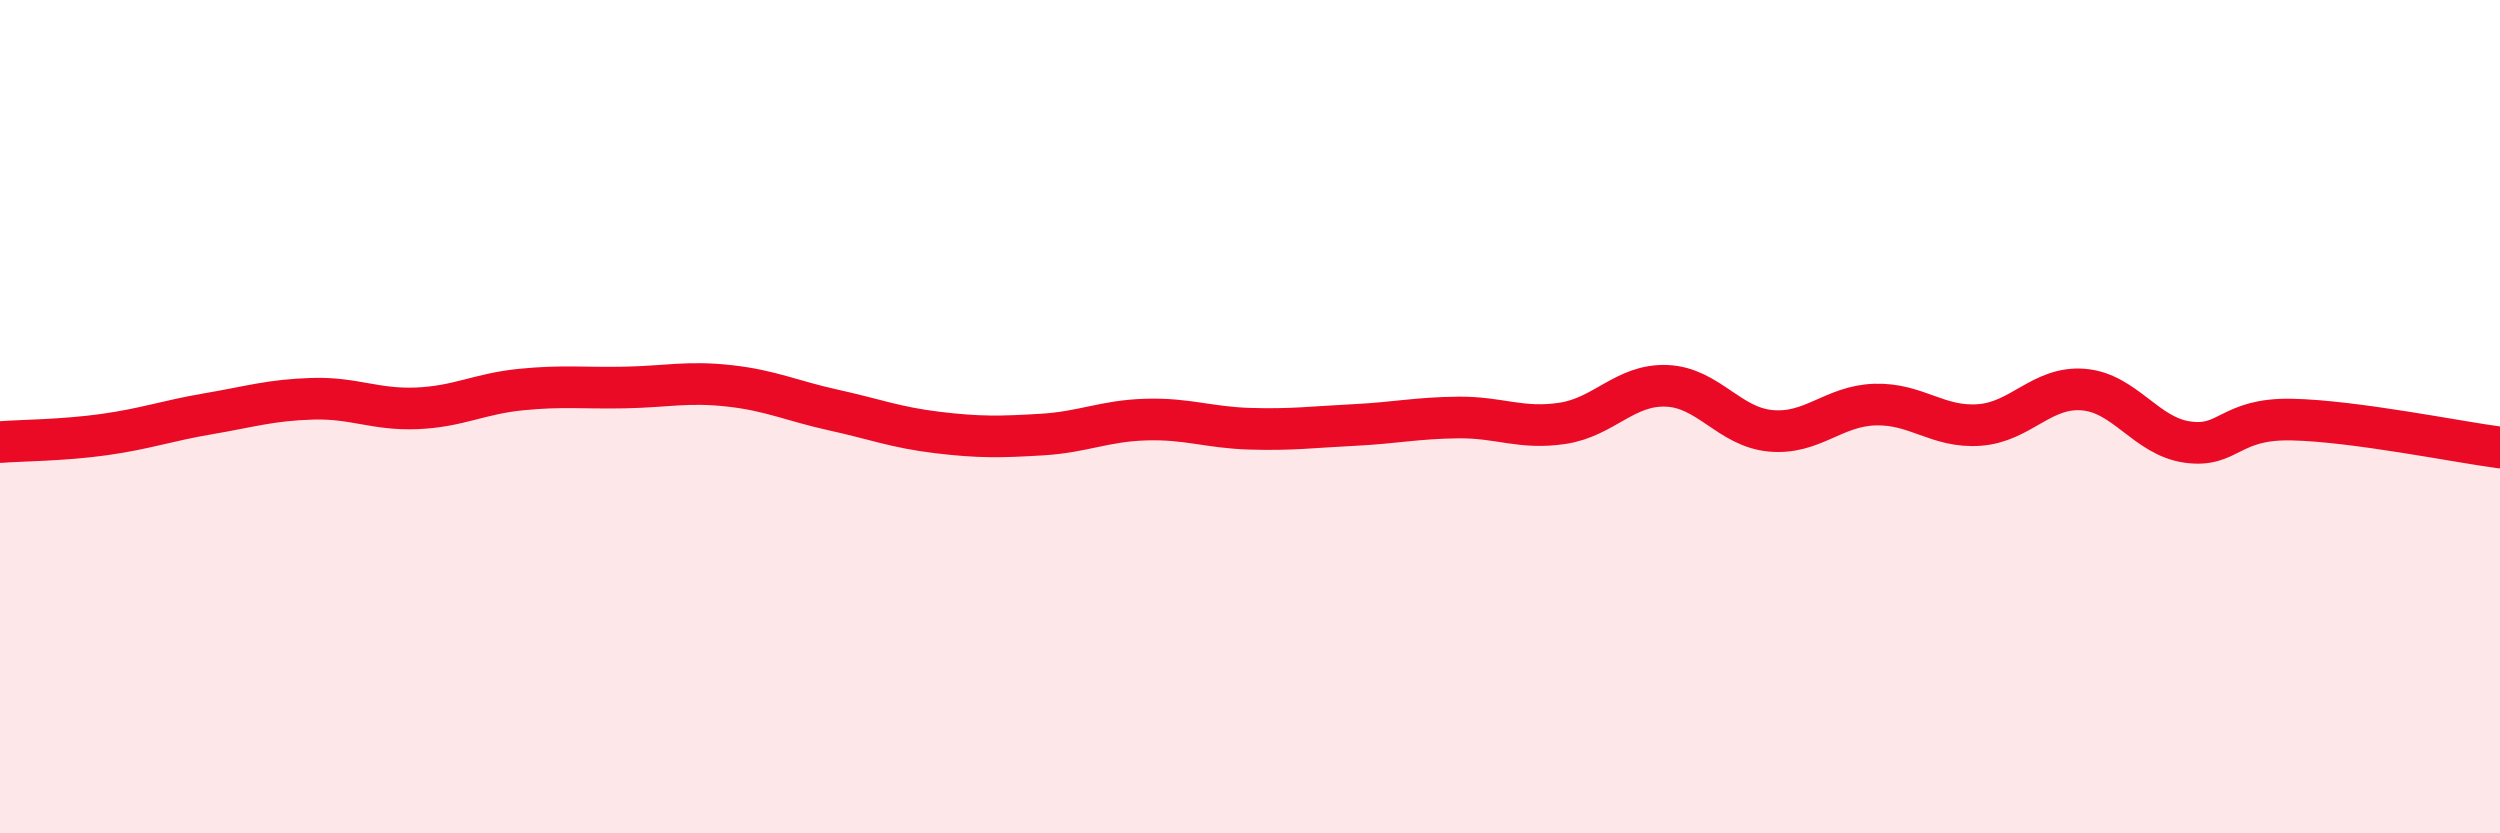
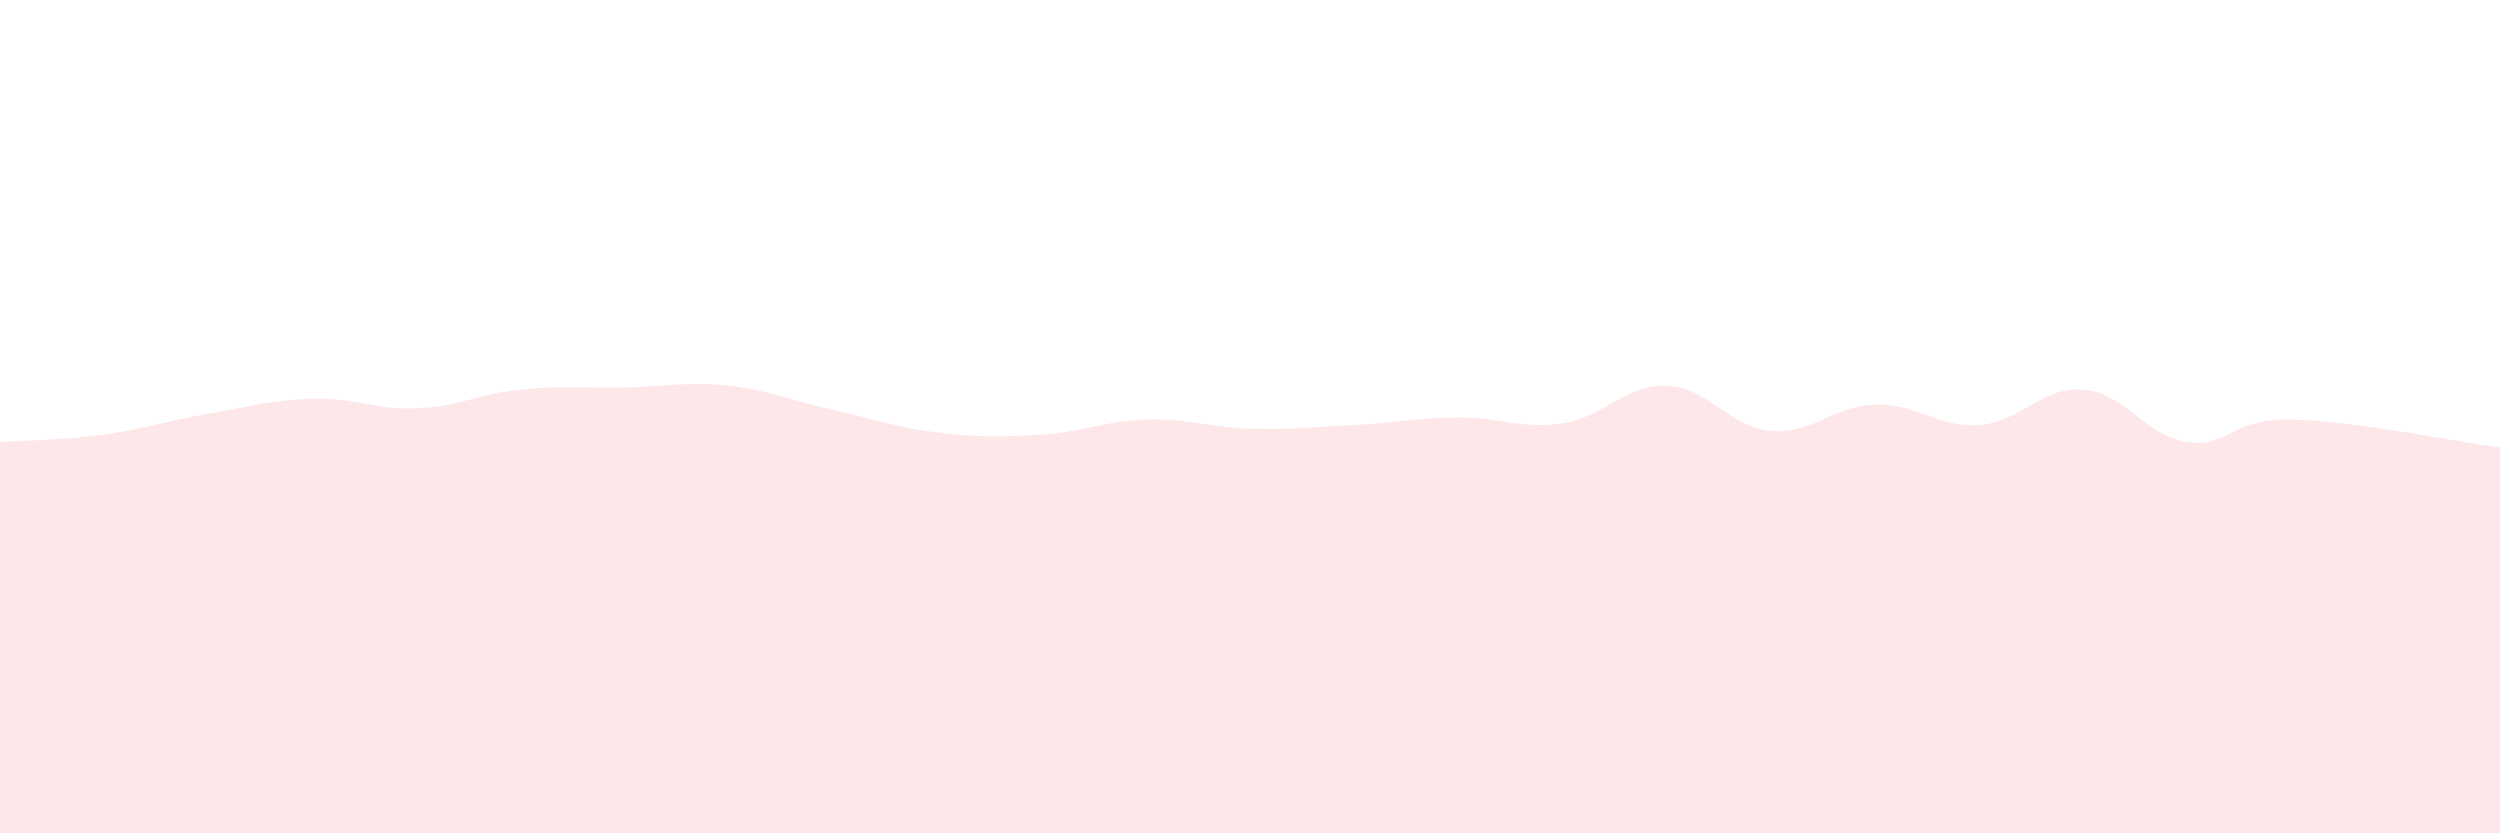
<svg xmlns="http://www.w3.org/2000/svg" width="60" height="20" viewBox="0 0 60 20">
  <path d="M 0,10.61 C 0.5,10.57 1.5,10.57 2.5,10.43 C 3.5,10.29 4,10.1 5,9.93 C 6,9.76 6.5,9.6 7.5,9.57 C 8.5,9.54 9,9.84 10,9.8 C 11,9.76 11.5,9.45 12.5,9.35 C 13.5,9.25 14,9.32 15,9.3 C 16,9.28 16.5,9.15 17.5,9.26 C 18.5,9.37 19,9.62 20,9.84 C 21,10.06 21.5,10.26 22.5,10.38 C 23.5,10.5 24,10.49 25,10.43 C 26,10.37 26.5,10.1 27.5,10.07 C 28.5,10.04 29,10.26 30,10.29 C 31,10.32 31.5,10.25 32.5,10.2 C 33.5,10.15 34,10.03 35,10.02 C 36,10.01 36.5,10.31 37.5,10.16 C 38.5,10.01 39,9.22 40,9.26 C 41,9.3 41.5,10.25 42.5,10.34 C 43.5,10.43 44,9.74 45,9.71 C 46,9.68 46.5,10.27 47.5,10.2 C 48.5,10.13 49,9.27 50,9.35 C 51,9.43 51.5,10.47 52.5,10.61 C 53.5,10.75 53.5,10.04 55,10.07 C 56.5,10.1 59,10.61 60,10.74L60 20L0 20Z" fill="#EB0A25" opacity="0.1" stroke-linecap="round" stroke-linejoin="round" />
-   <path d="M 0,10.61 C 0.5,10.57 1.5,10.57 2.5,10.43 C 3.5,10.29 4,10.1 5,9.93 C 6,9.76 6.5,9.6 7.5,9.57 C 8.5,9.54 9,9.84 10,9.8 C 11,9.76 11.5,9.45 12.5,9.35 C 13.5,9.25 14,9.32 15,9.3 C 16,9.28 16.5,9.15 17.5,9.26 C 18.5,9.37 19,9.62 20,9.84 C 21,10.06 21.5,10.26 22.5,10.38 C 23.5,10.5 24,10.49 25,10.43 C 26,10.37 26.5,10.1 27.5,10.07 C 28.5,10.04 29,10.26 30,10.29 C 31,10.32 31.5,10.25 32.5,10.2 C 33.5,10.15 34,10.03 35,10.02 C 36,10.01 36.5,10.31 37.5,10.16 C 38.5,10.01 39,9.22 40,9.26 C 41,9.3 41.5,10.25 42.5,10.34 C 43.5,10.43 44,9.74 45,9.71 C 46,9.68 46.5,10.27 47.5,10.2 C 48.5,10.13 49,9.27 50,9.35 C 51,9.43 51.5,10.47 52.5,10.61 C 53.5,10.75 53.5,10.04 55,10.07 C 56.5,10.1 59,10.61 60,10.74" stroke="#EB0A25" stroke-width="1" fill="none" stroke-linecap="round" stroke-linejoin="round" />
</svg>